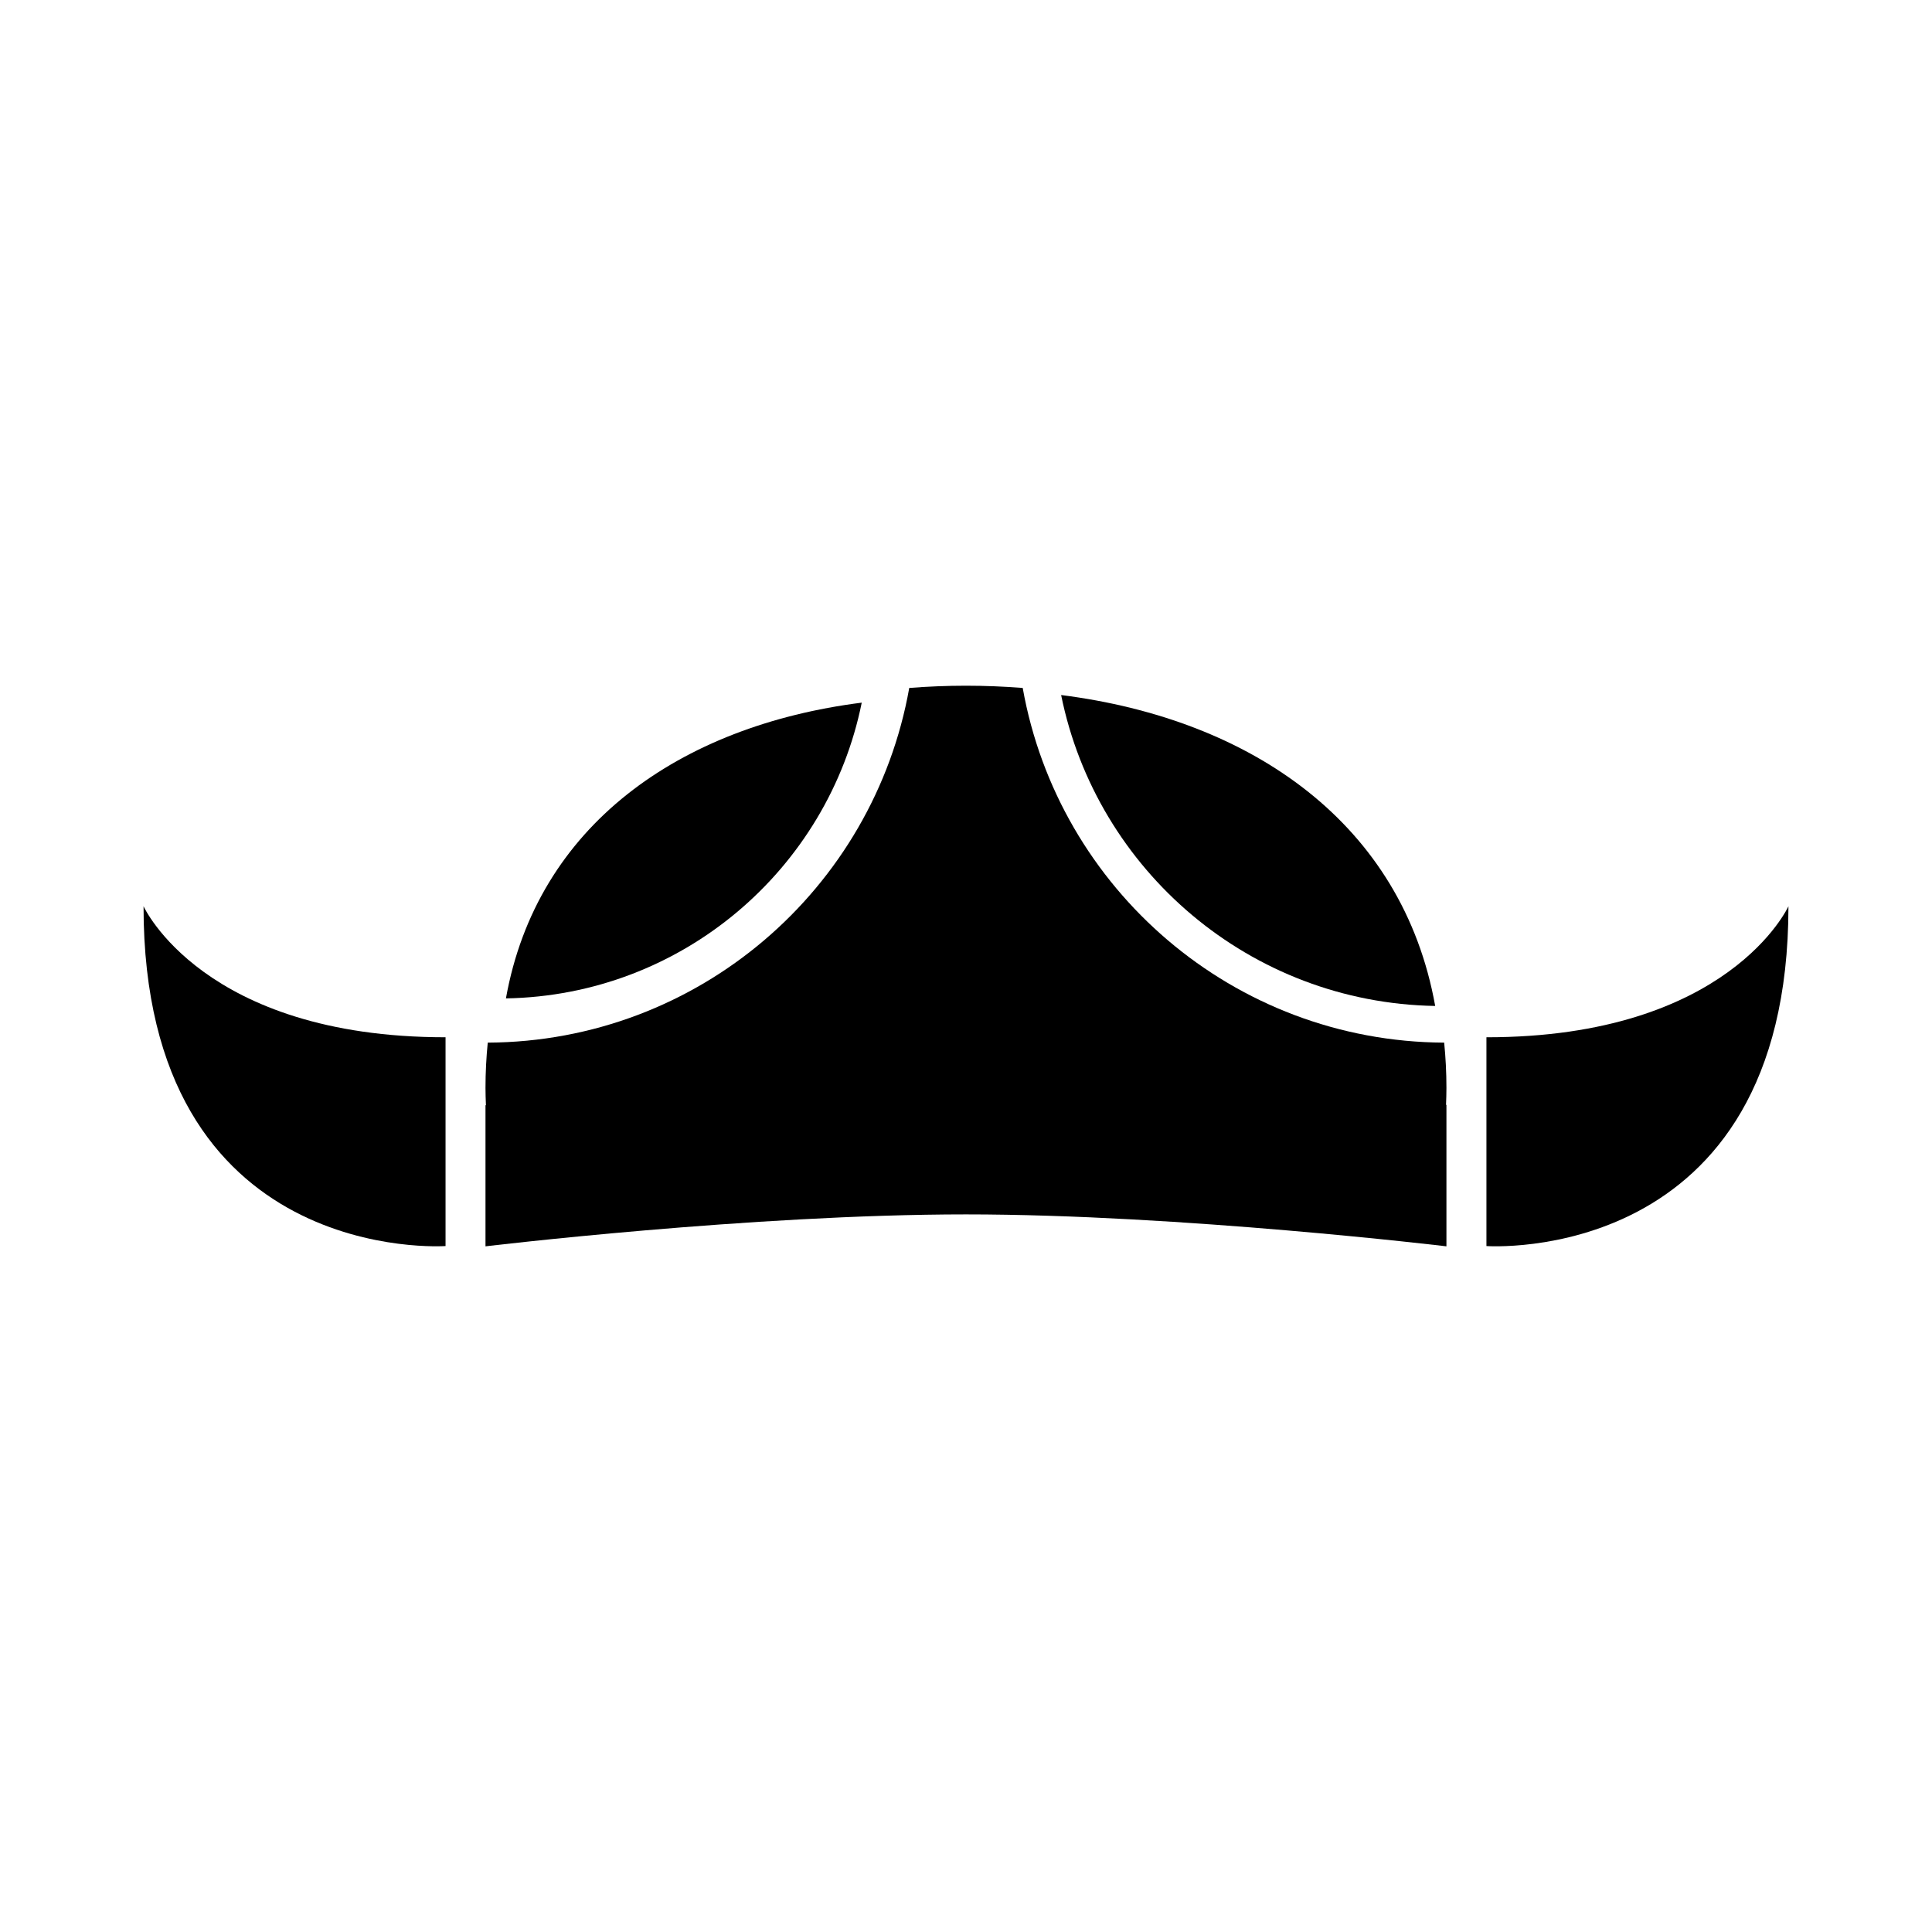
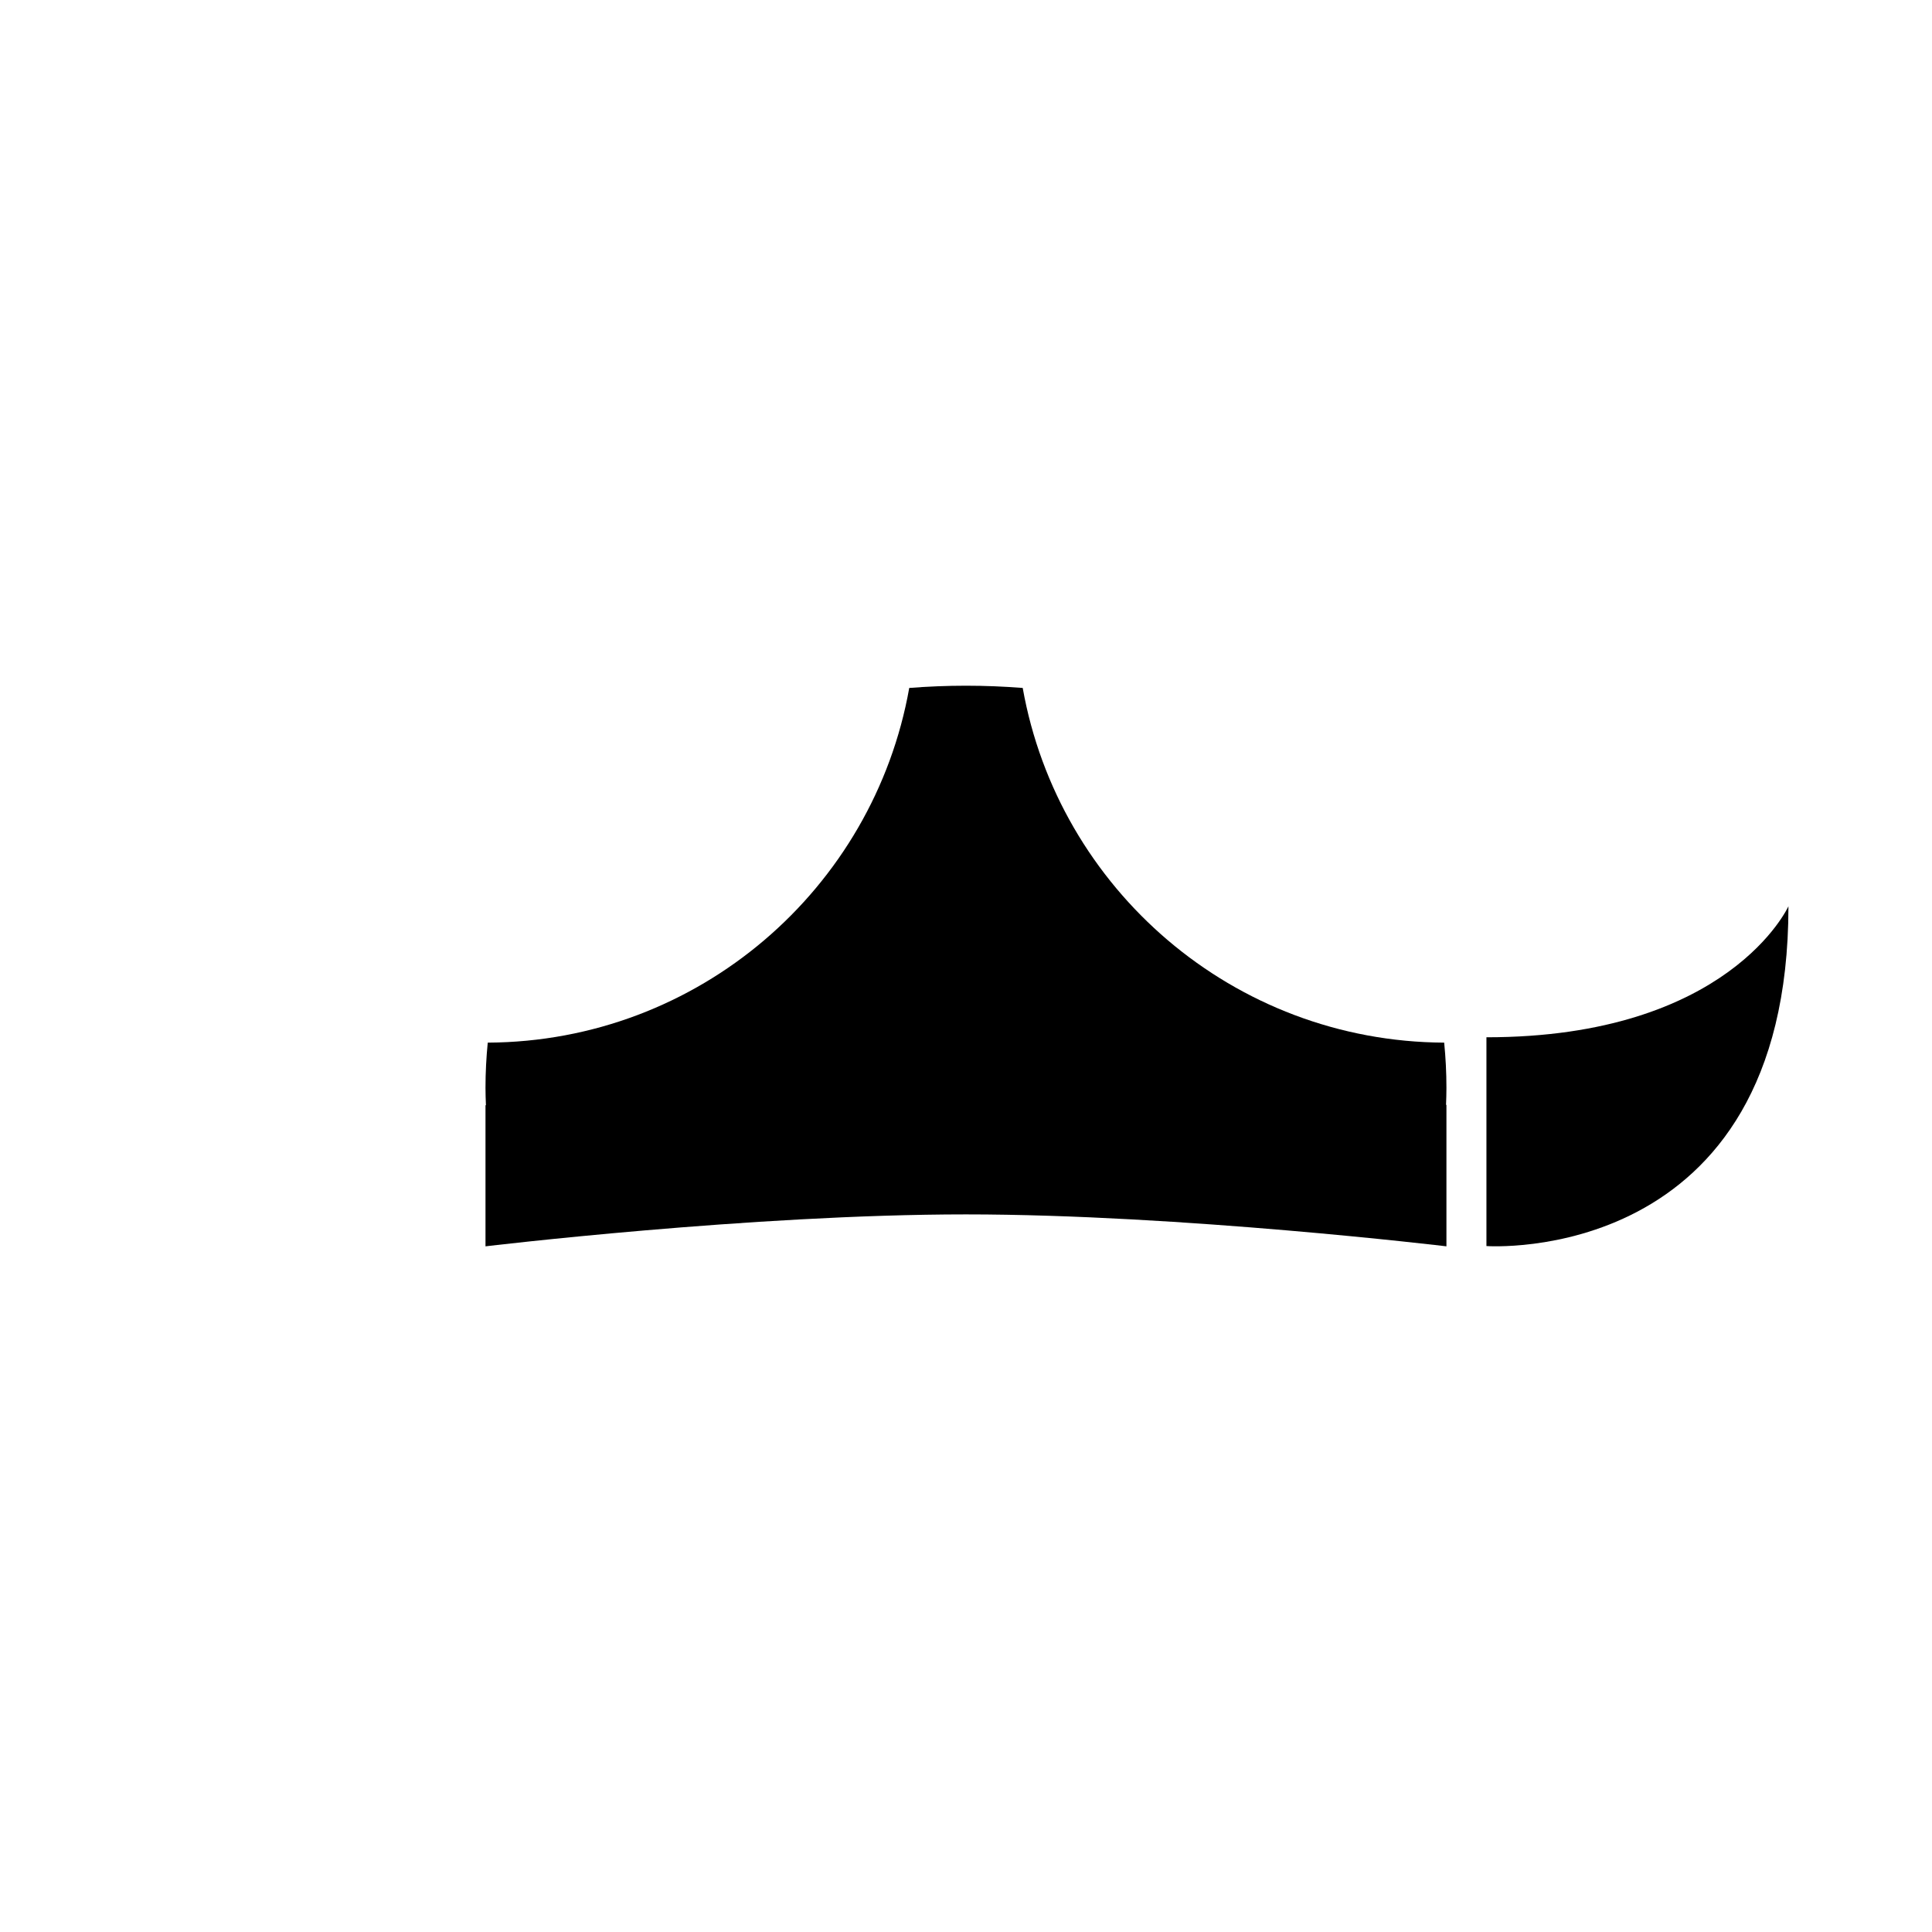
<svg xmlns="http://www.w3.org/2000/svg" fill="#000000" width="800px" height="800px" version="1.1" viewBox="144 144 512 512">
  <g>
-     <path d="m182.04 384.16c0 95.742 80.035 90.055 80.035 90.055v-55.328c-64.32 0-80.035-34.727-80.035-34.727z" />
    <path d="m537.92 418.89v55.328s80.035 5.688 80.035-90.055c0 0-15.711 34.727-80.035 34.727z" />
-     <path d="m372.37 330.21c-48.25 6.113-86.082 32.566-94.293 78.375 46.652-0.793 85.355-34.176 94.293-78.375z" />
-     <path d="m524.34 410.59c-8.637-48.16-48.402-75.969-99.129-82.398 9.395 46.465 50.086 81.562 99.129 82.398z" />
    <path d="m526.73 420.31c-55.887-0.289-102.23-40.758-111.7-94-4.934-0.379-9.941-0.59-15.035-0.59s-10.102 0.211-15.035 0.59c-9.461 53.242-55.812 93.715-111.7 94-0.383 3.883-0.598 7.871-0.598 11.992 0 1.535 0.051 3.062 0.117 4.586-0.039 0.012-0.117 0.016-0.117 0.016v37.387s70.449-8.465 127.33-8.465c56.852 0 127.33 8.465 127.33 8.465v-37.484s-0.074-0.004-0.105-0.012c0.059-1.492 0.105-2.988 0.105-4.488 0.004-4.129-0.215-8.117-0.598-11.996z" />
  </g>
</svg>